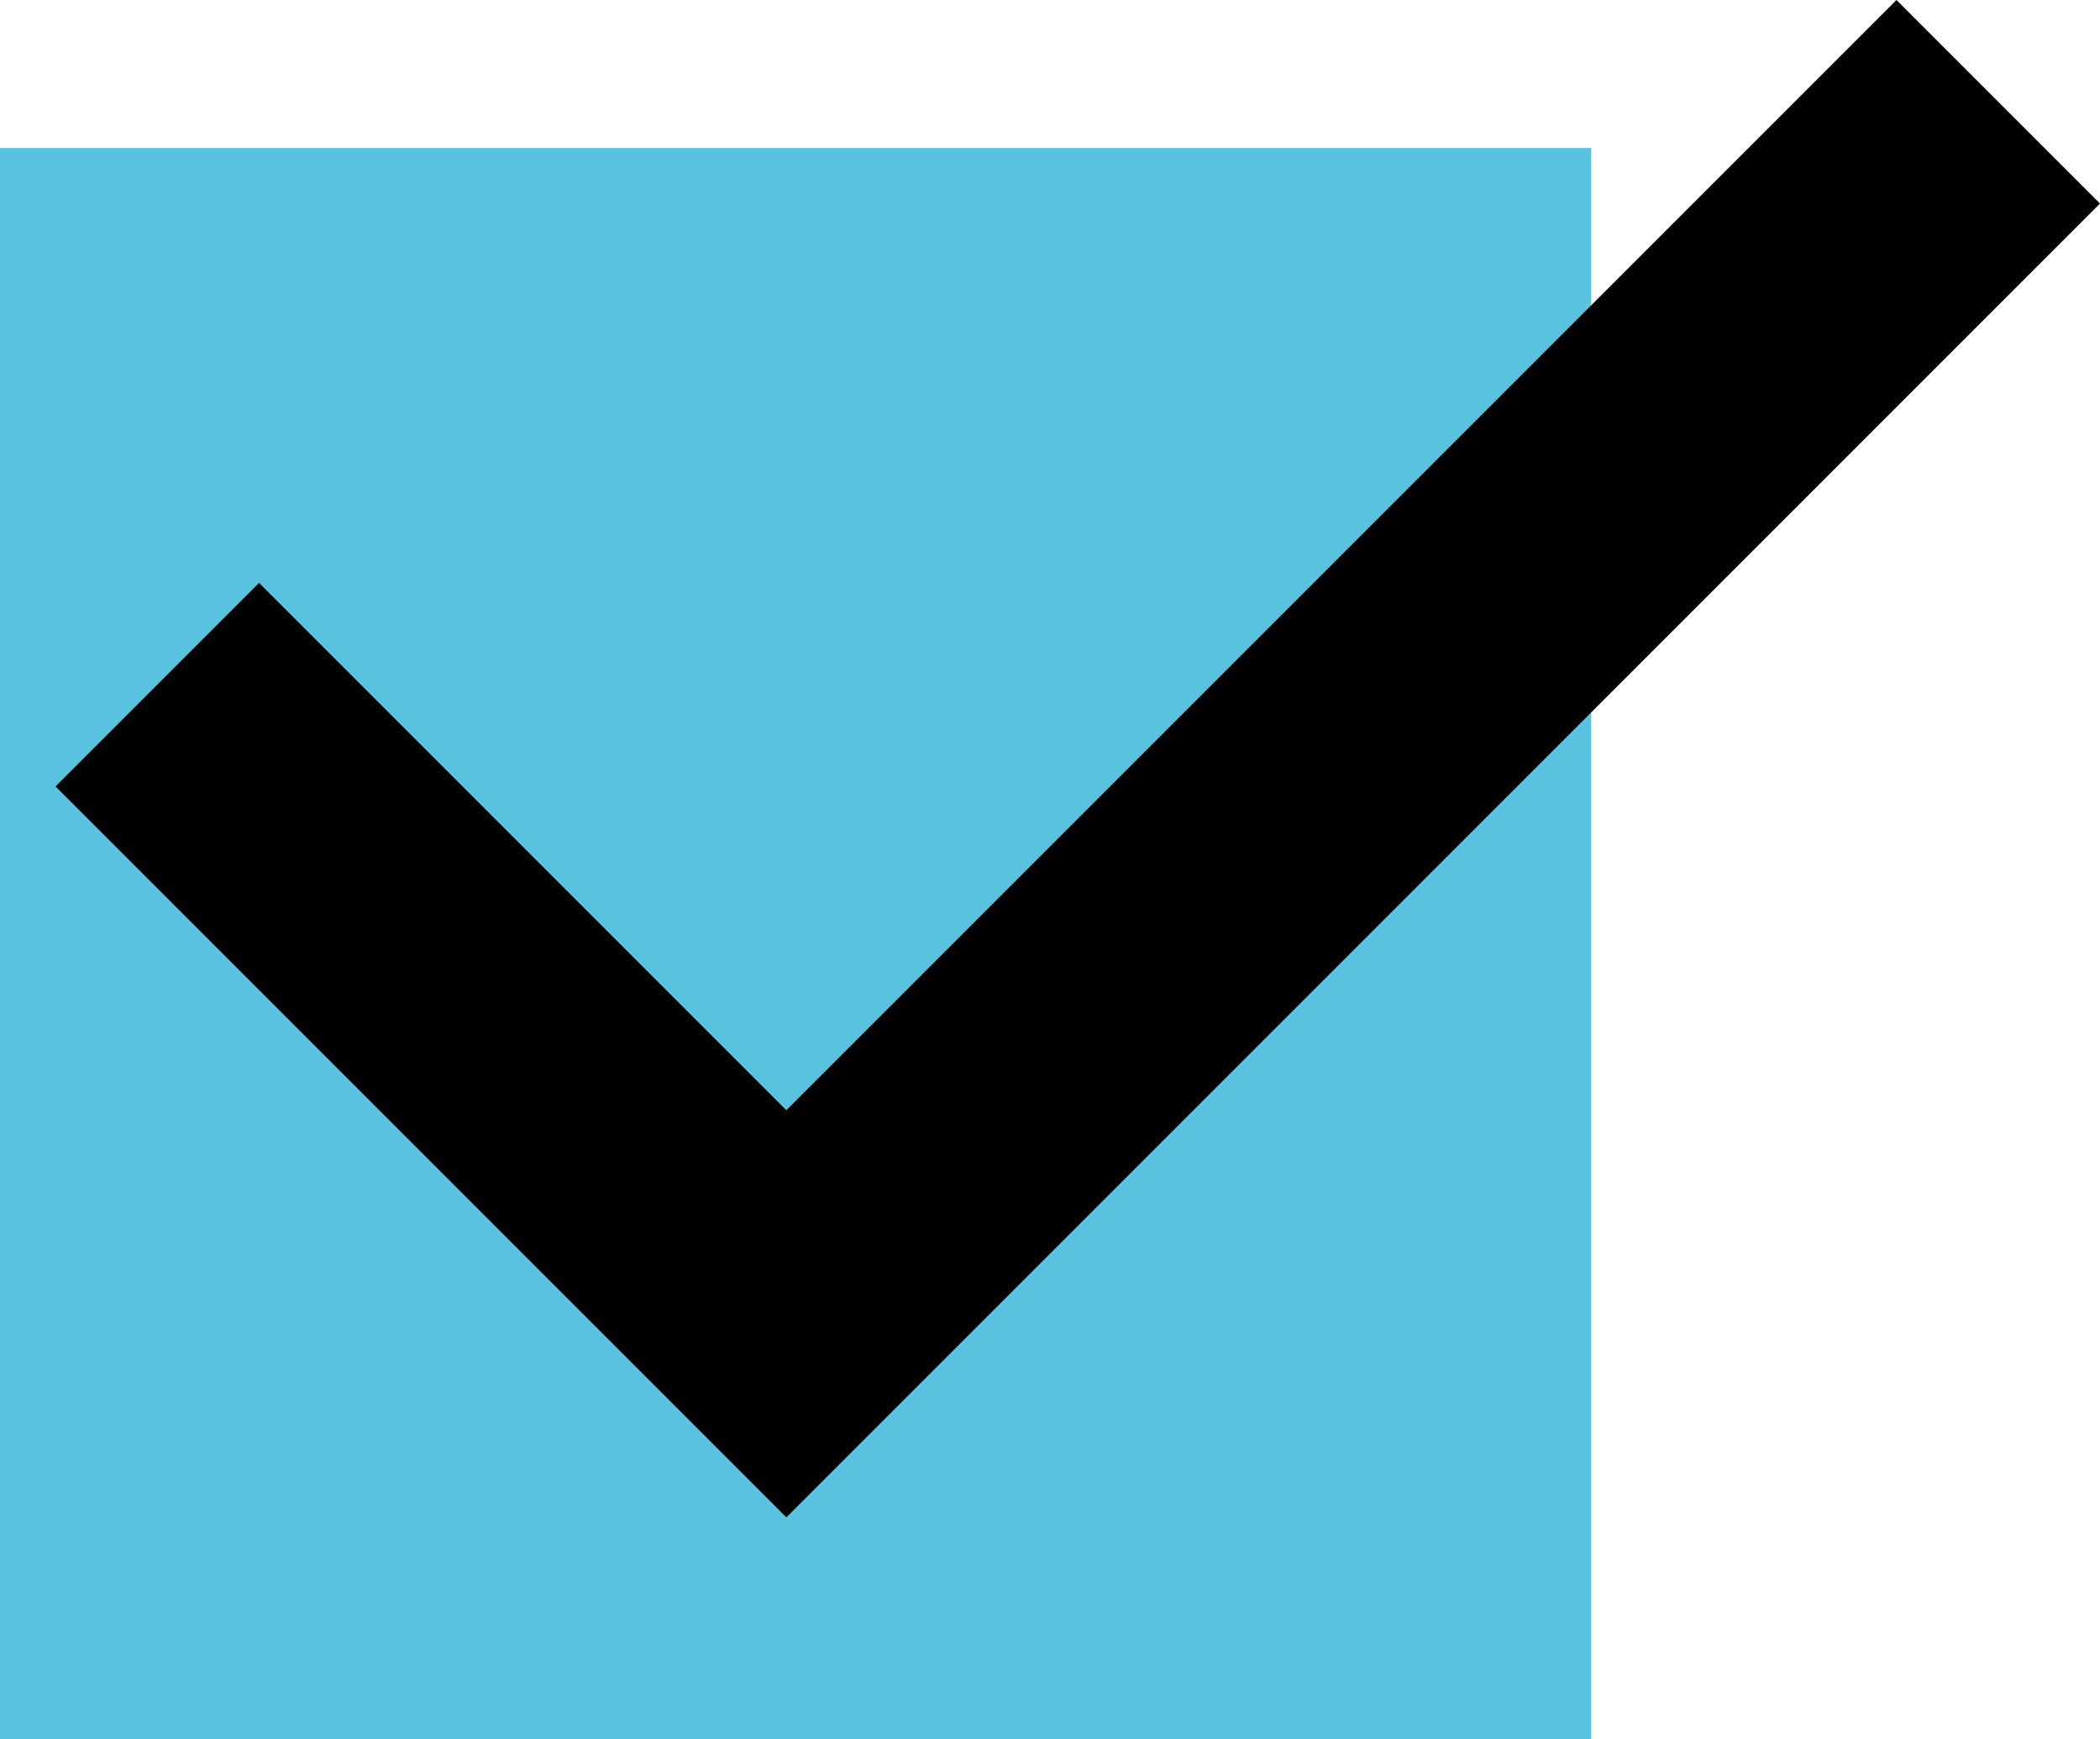
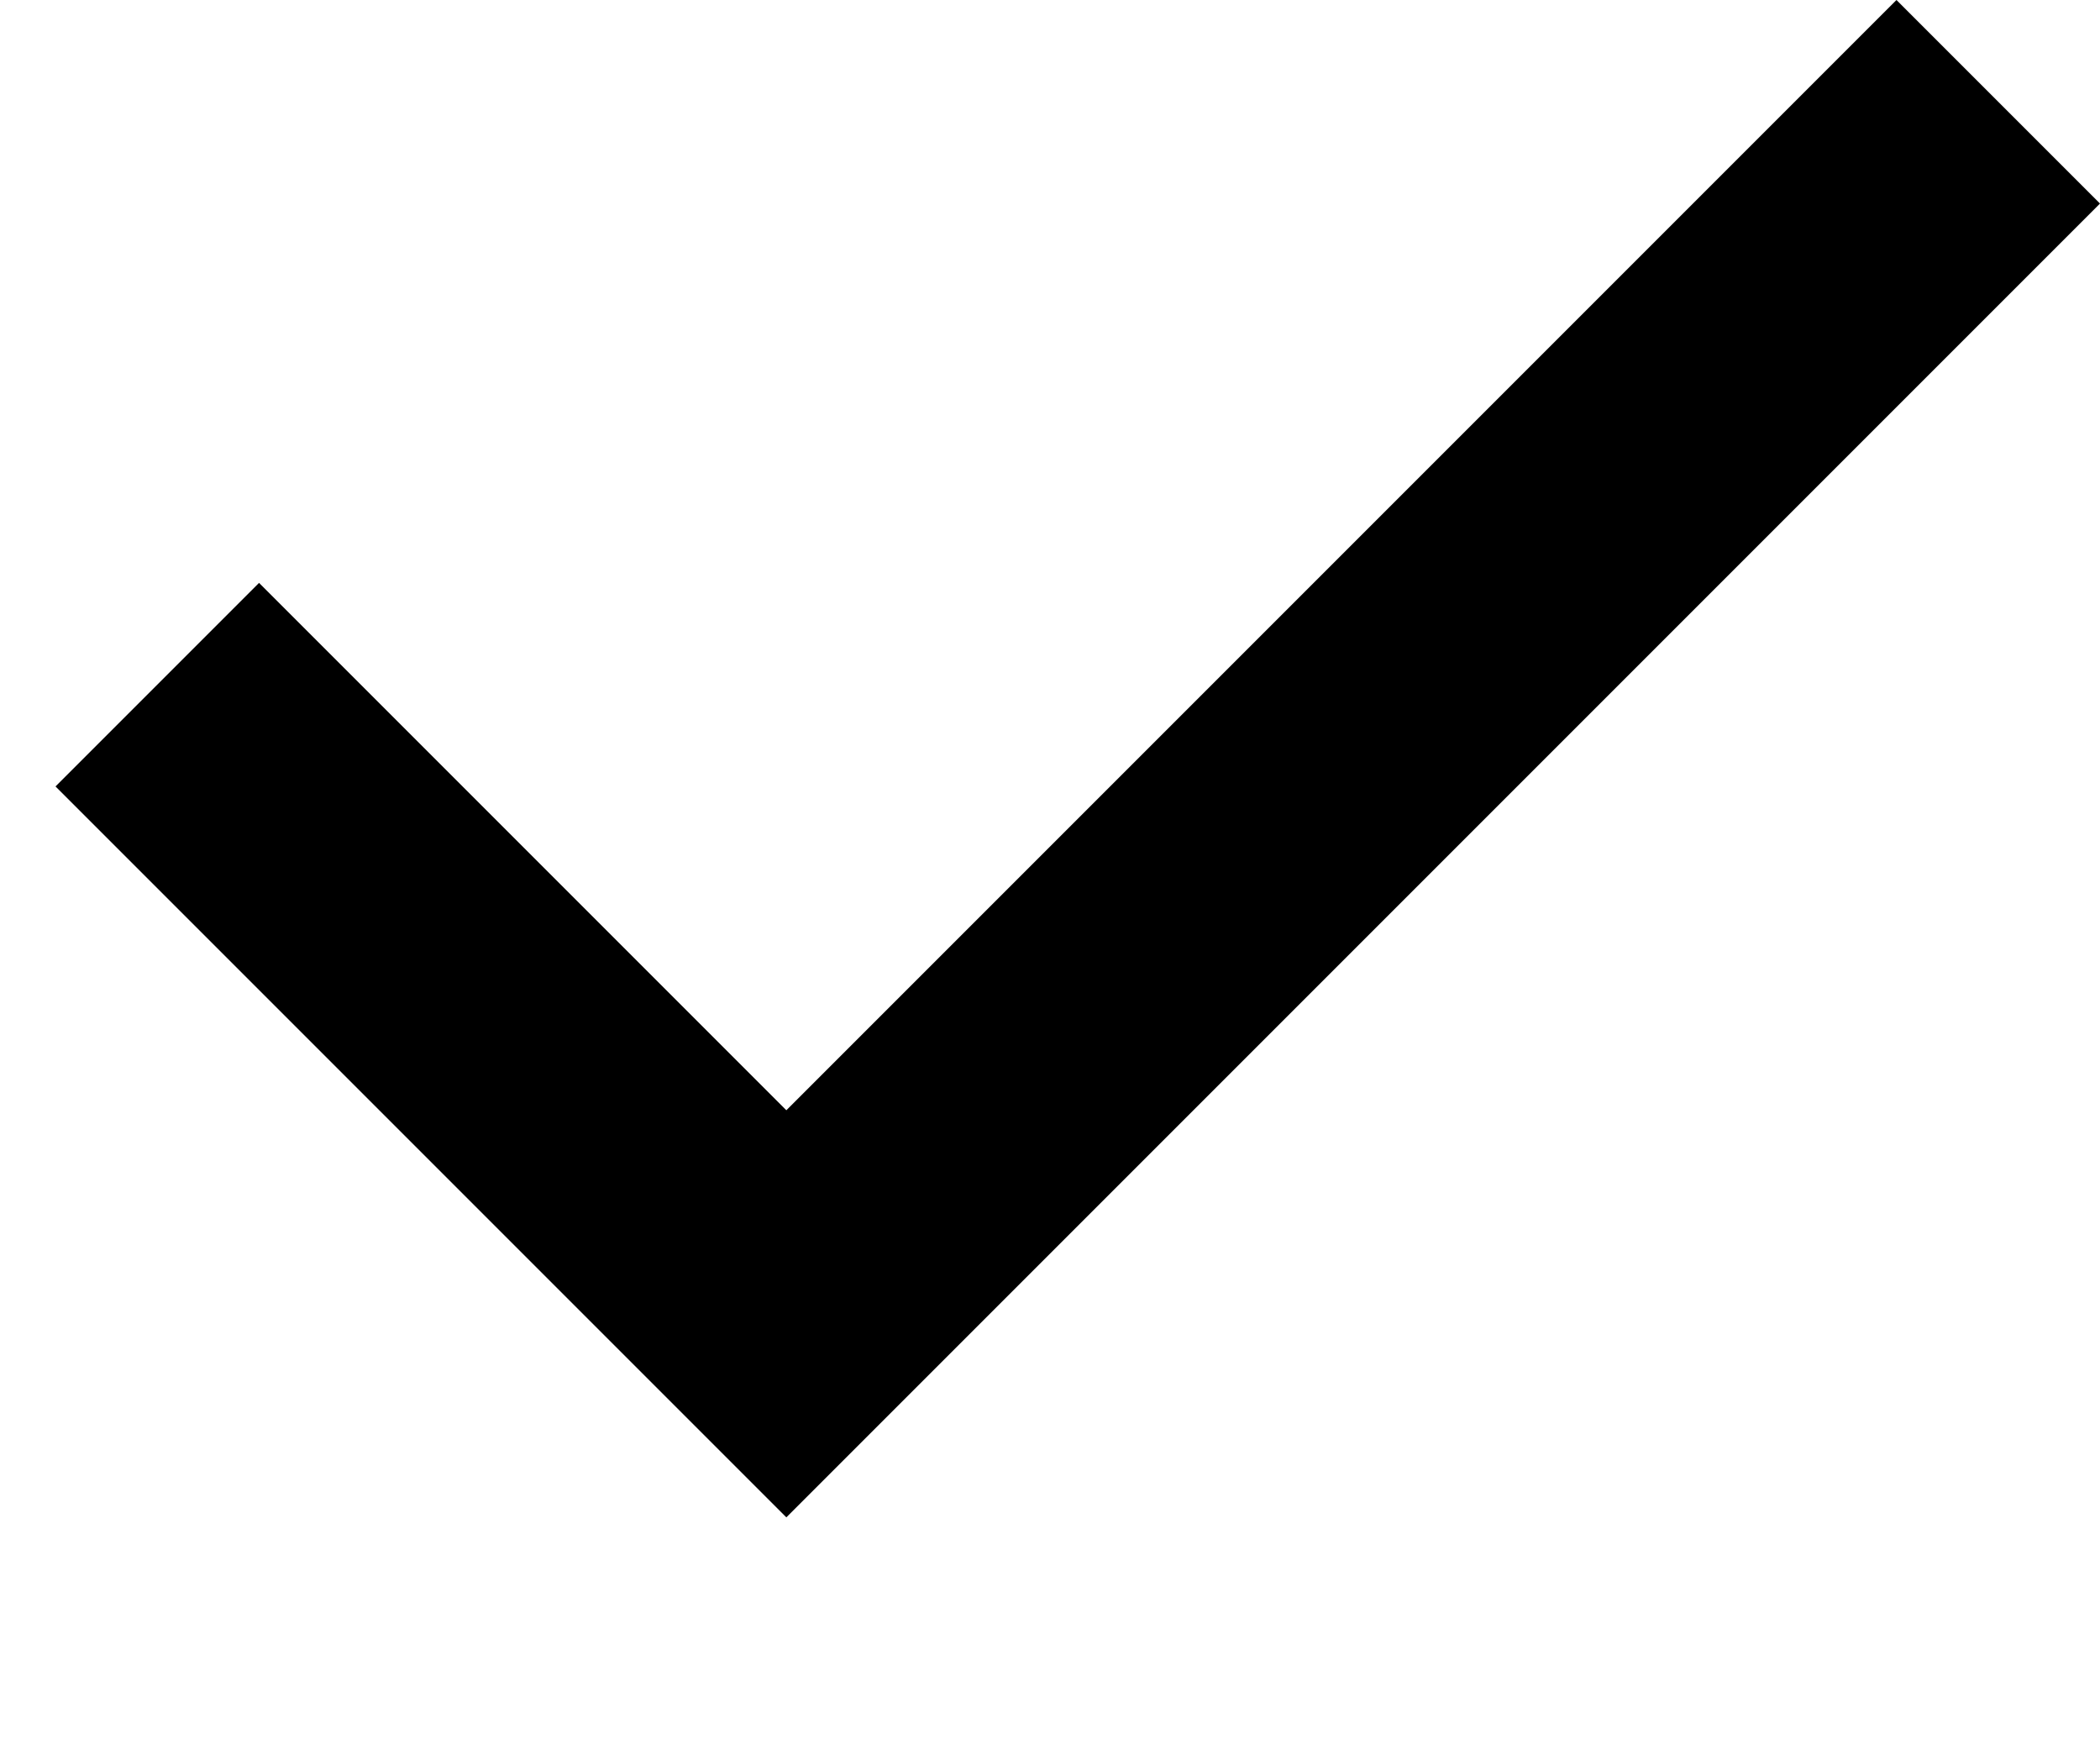
<svg xmlns="http://www.w3.org/2000/svg" version="1.1" id="Layer_1" x="0px" y="0px" viewBox="0 0 22.7 18.8" style="enable-background:new 0 0 22.7 18.8;" xml:space="preserve">
  <style type="text/css">
	.st0{fill:#5AC4E0;}
</style>
  <g>
-     <rect y="1.6" class="st0" width="17.2" height="17.2" />
    <g>
      <g>
        <g>
          <polygon points="0.6,8.5 2.8,6.3 8.5,12 20.5,0 22.7,2.2 8.5,16.4     " />
        </g>
      </g>
    </g>
  </g>
</svg>